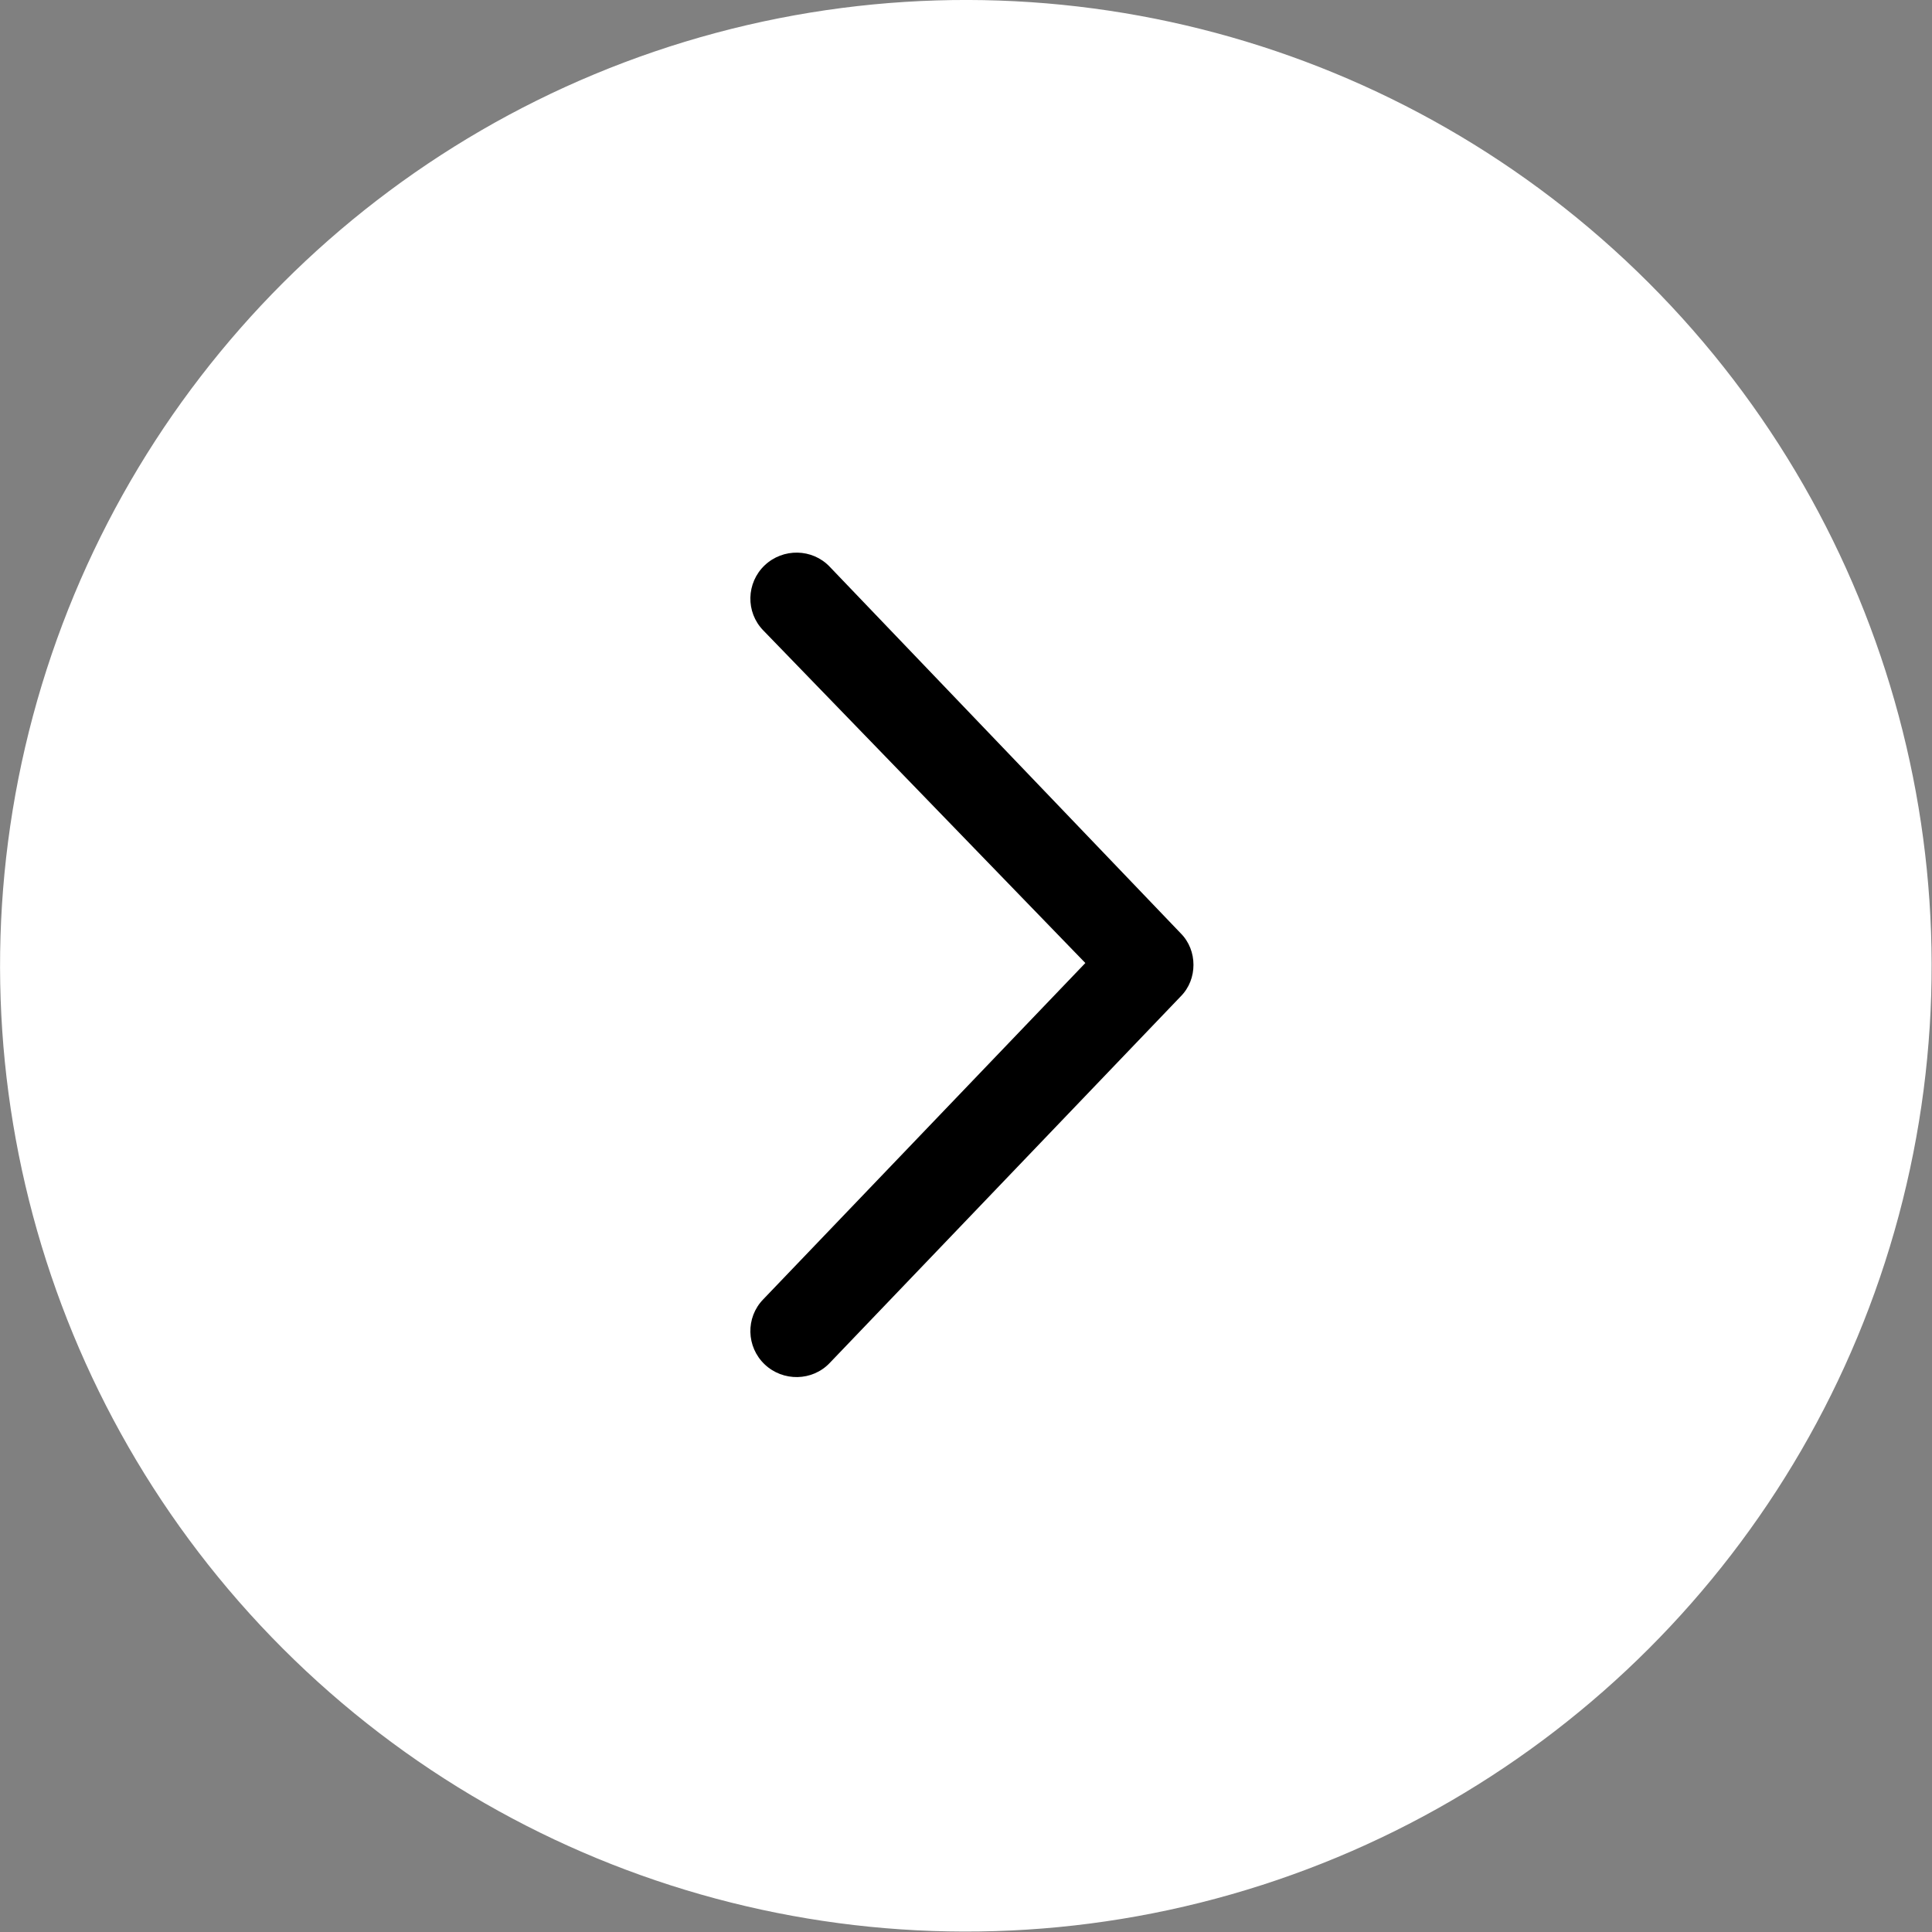
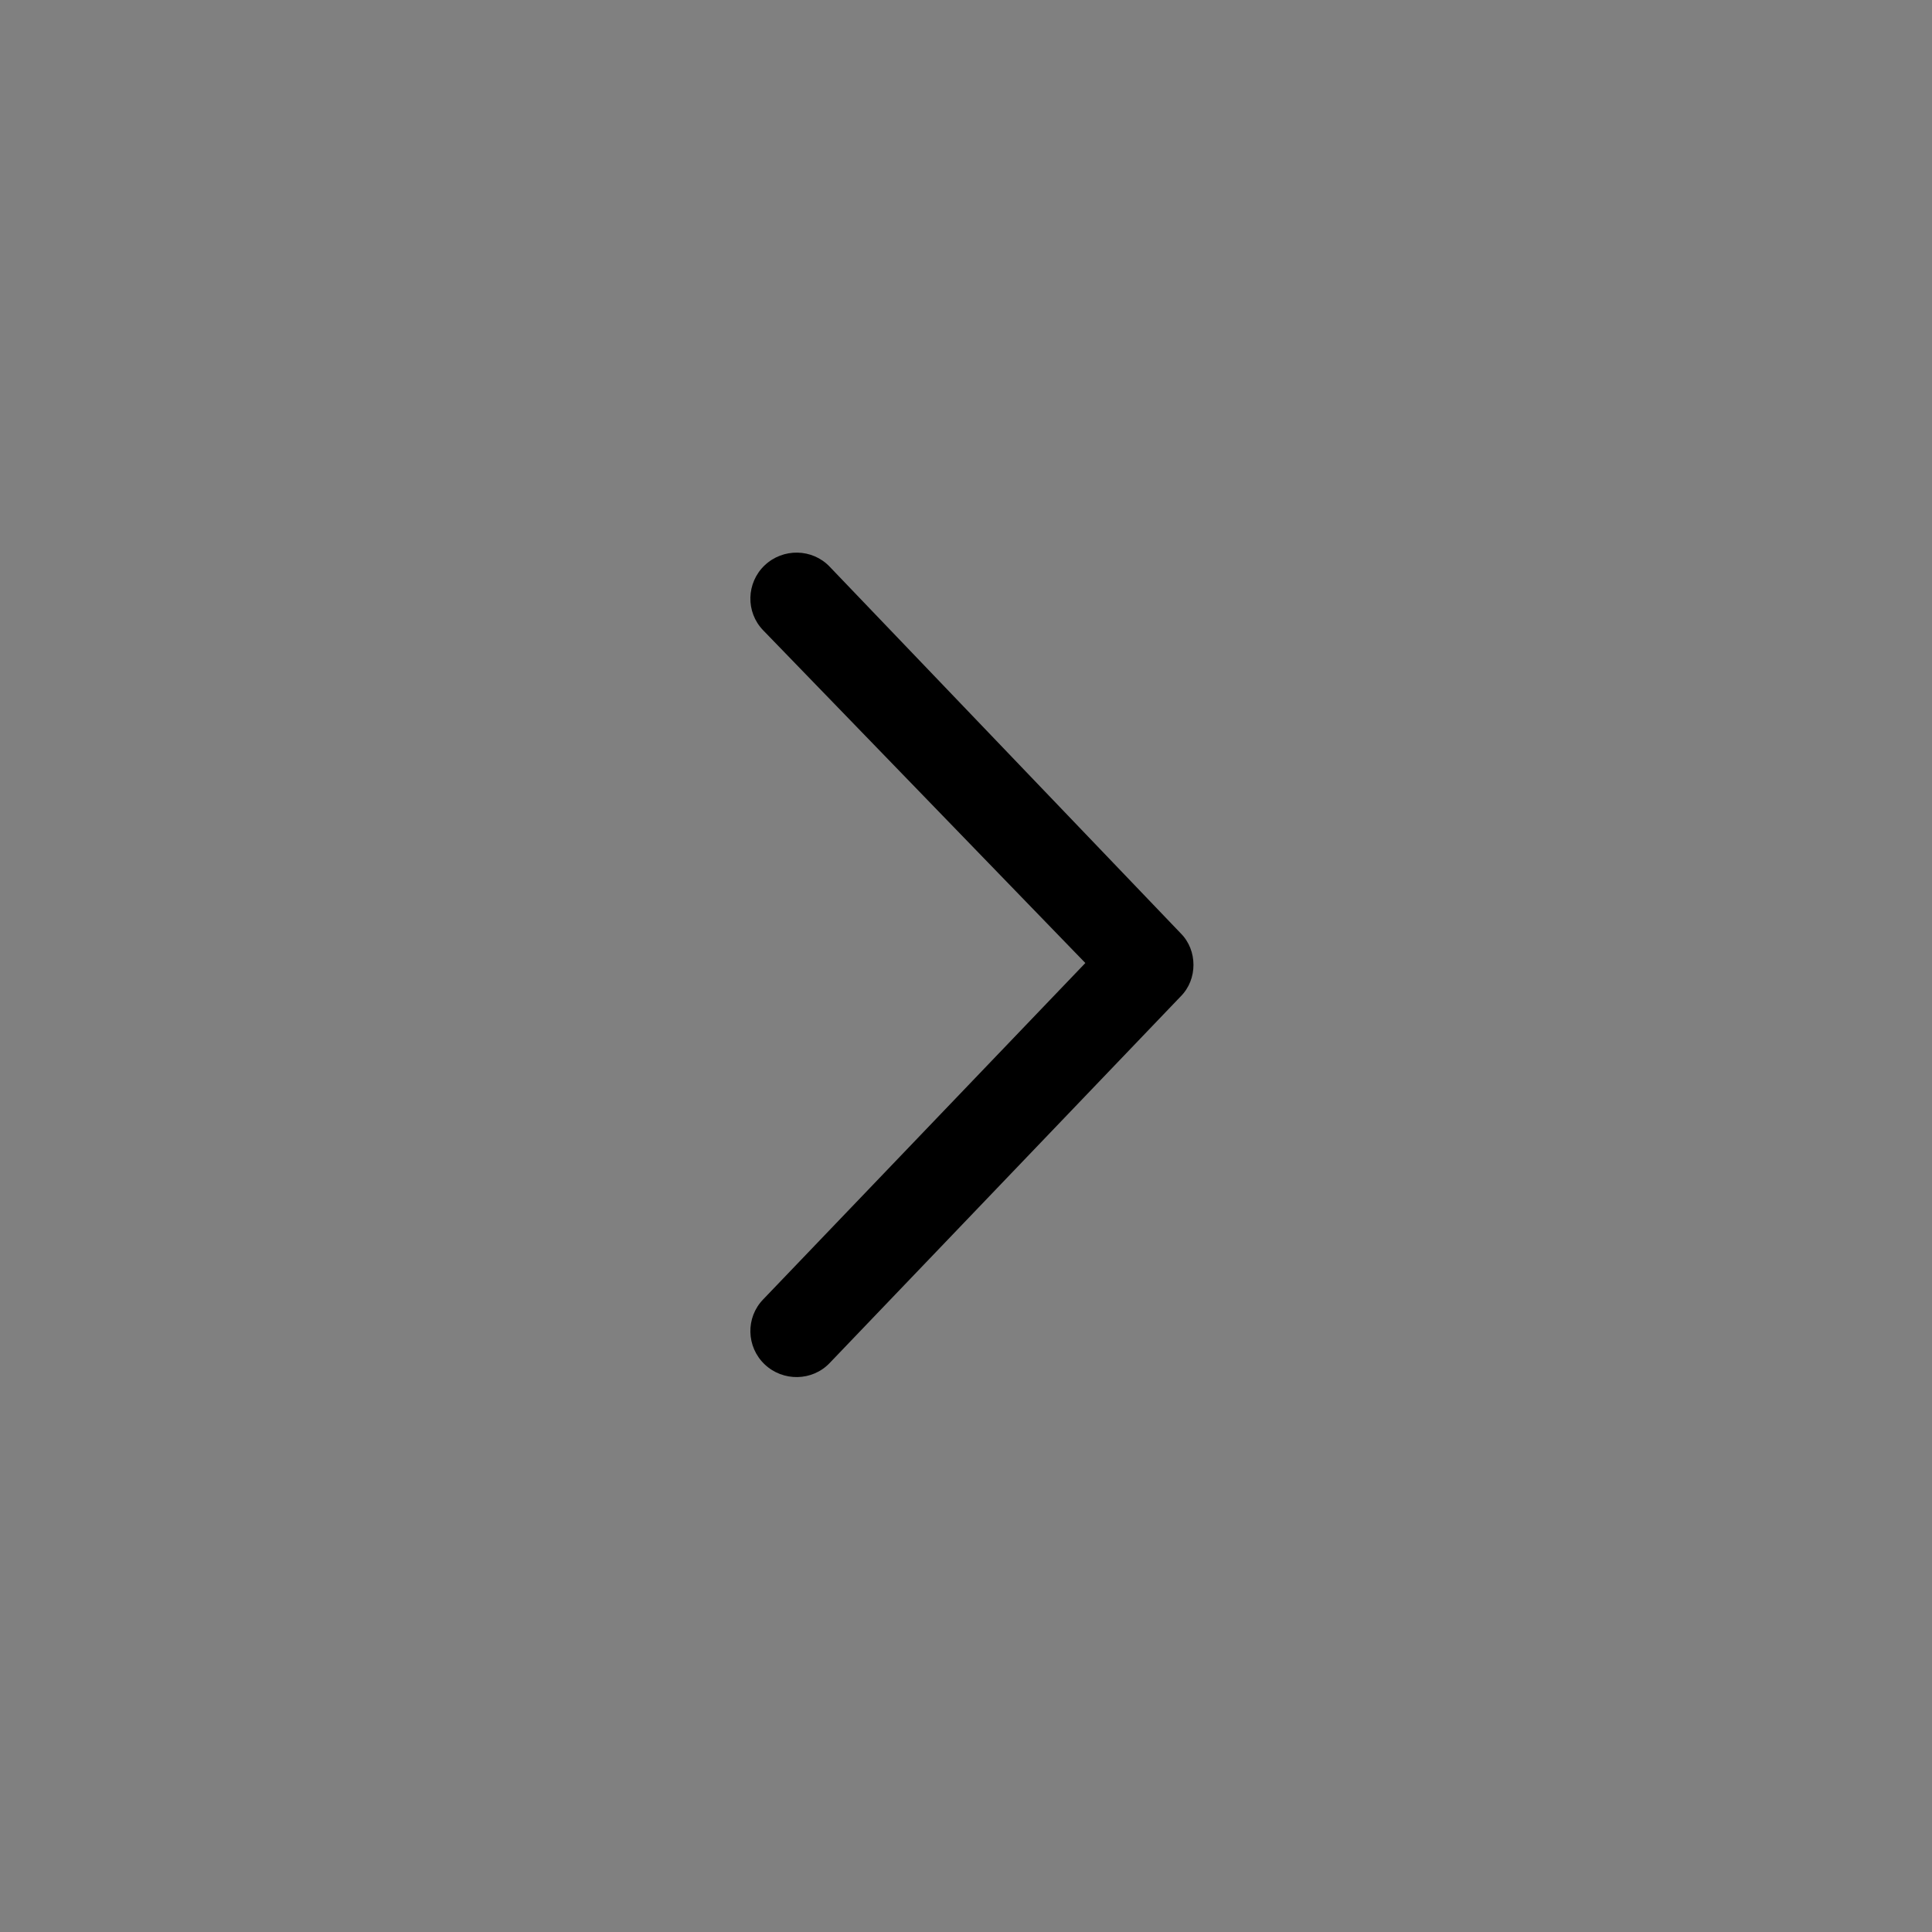
<svg xmlns="http://www.w3.org/2000/svg" id="Ebene_1" viewBox="0 0 42.17 42.17">
  <rect x="0" y="0" width="42.17" height="42.17" fill="#808080" stroke="none" />
  <defs>
    <style>.cls-1{fill:#fff;}</style>
  </defs>
-   <circle class="cls-1" cx="21.08" cy="21.08" r="21.08" transform="translate(-8.73 21.08) rotate(-45)" />
  <path d="m18.11,12.37l7.66,8c.19.19.28.44.28.69s-.09.5-.28.69l-7.66,8c-.38.4-1.02.41-1.42.03-.4-.38-.42-1.02-.03-1.42l7.03-7.34-7.03-7.26c-.39-.4-.37-1.04.03-1.42.4-.38,1.04-.37,1.42.03Z" />
</svg>